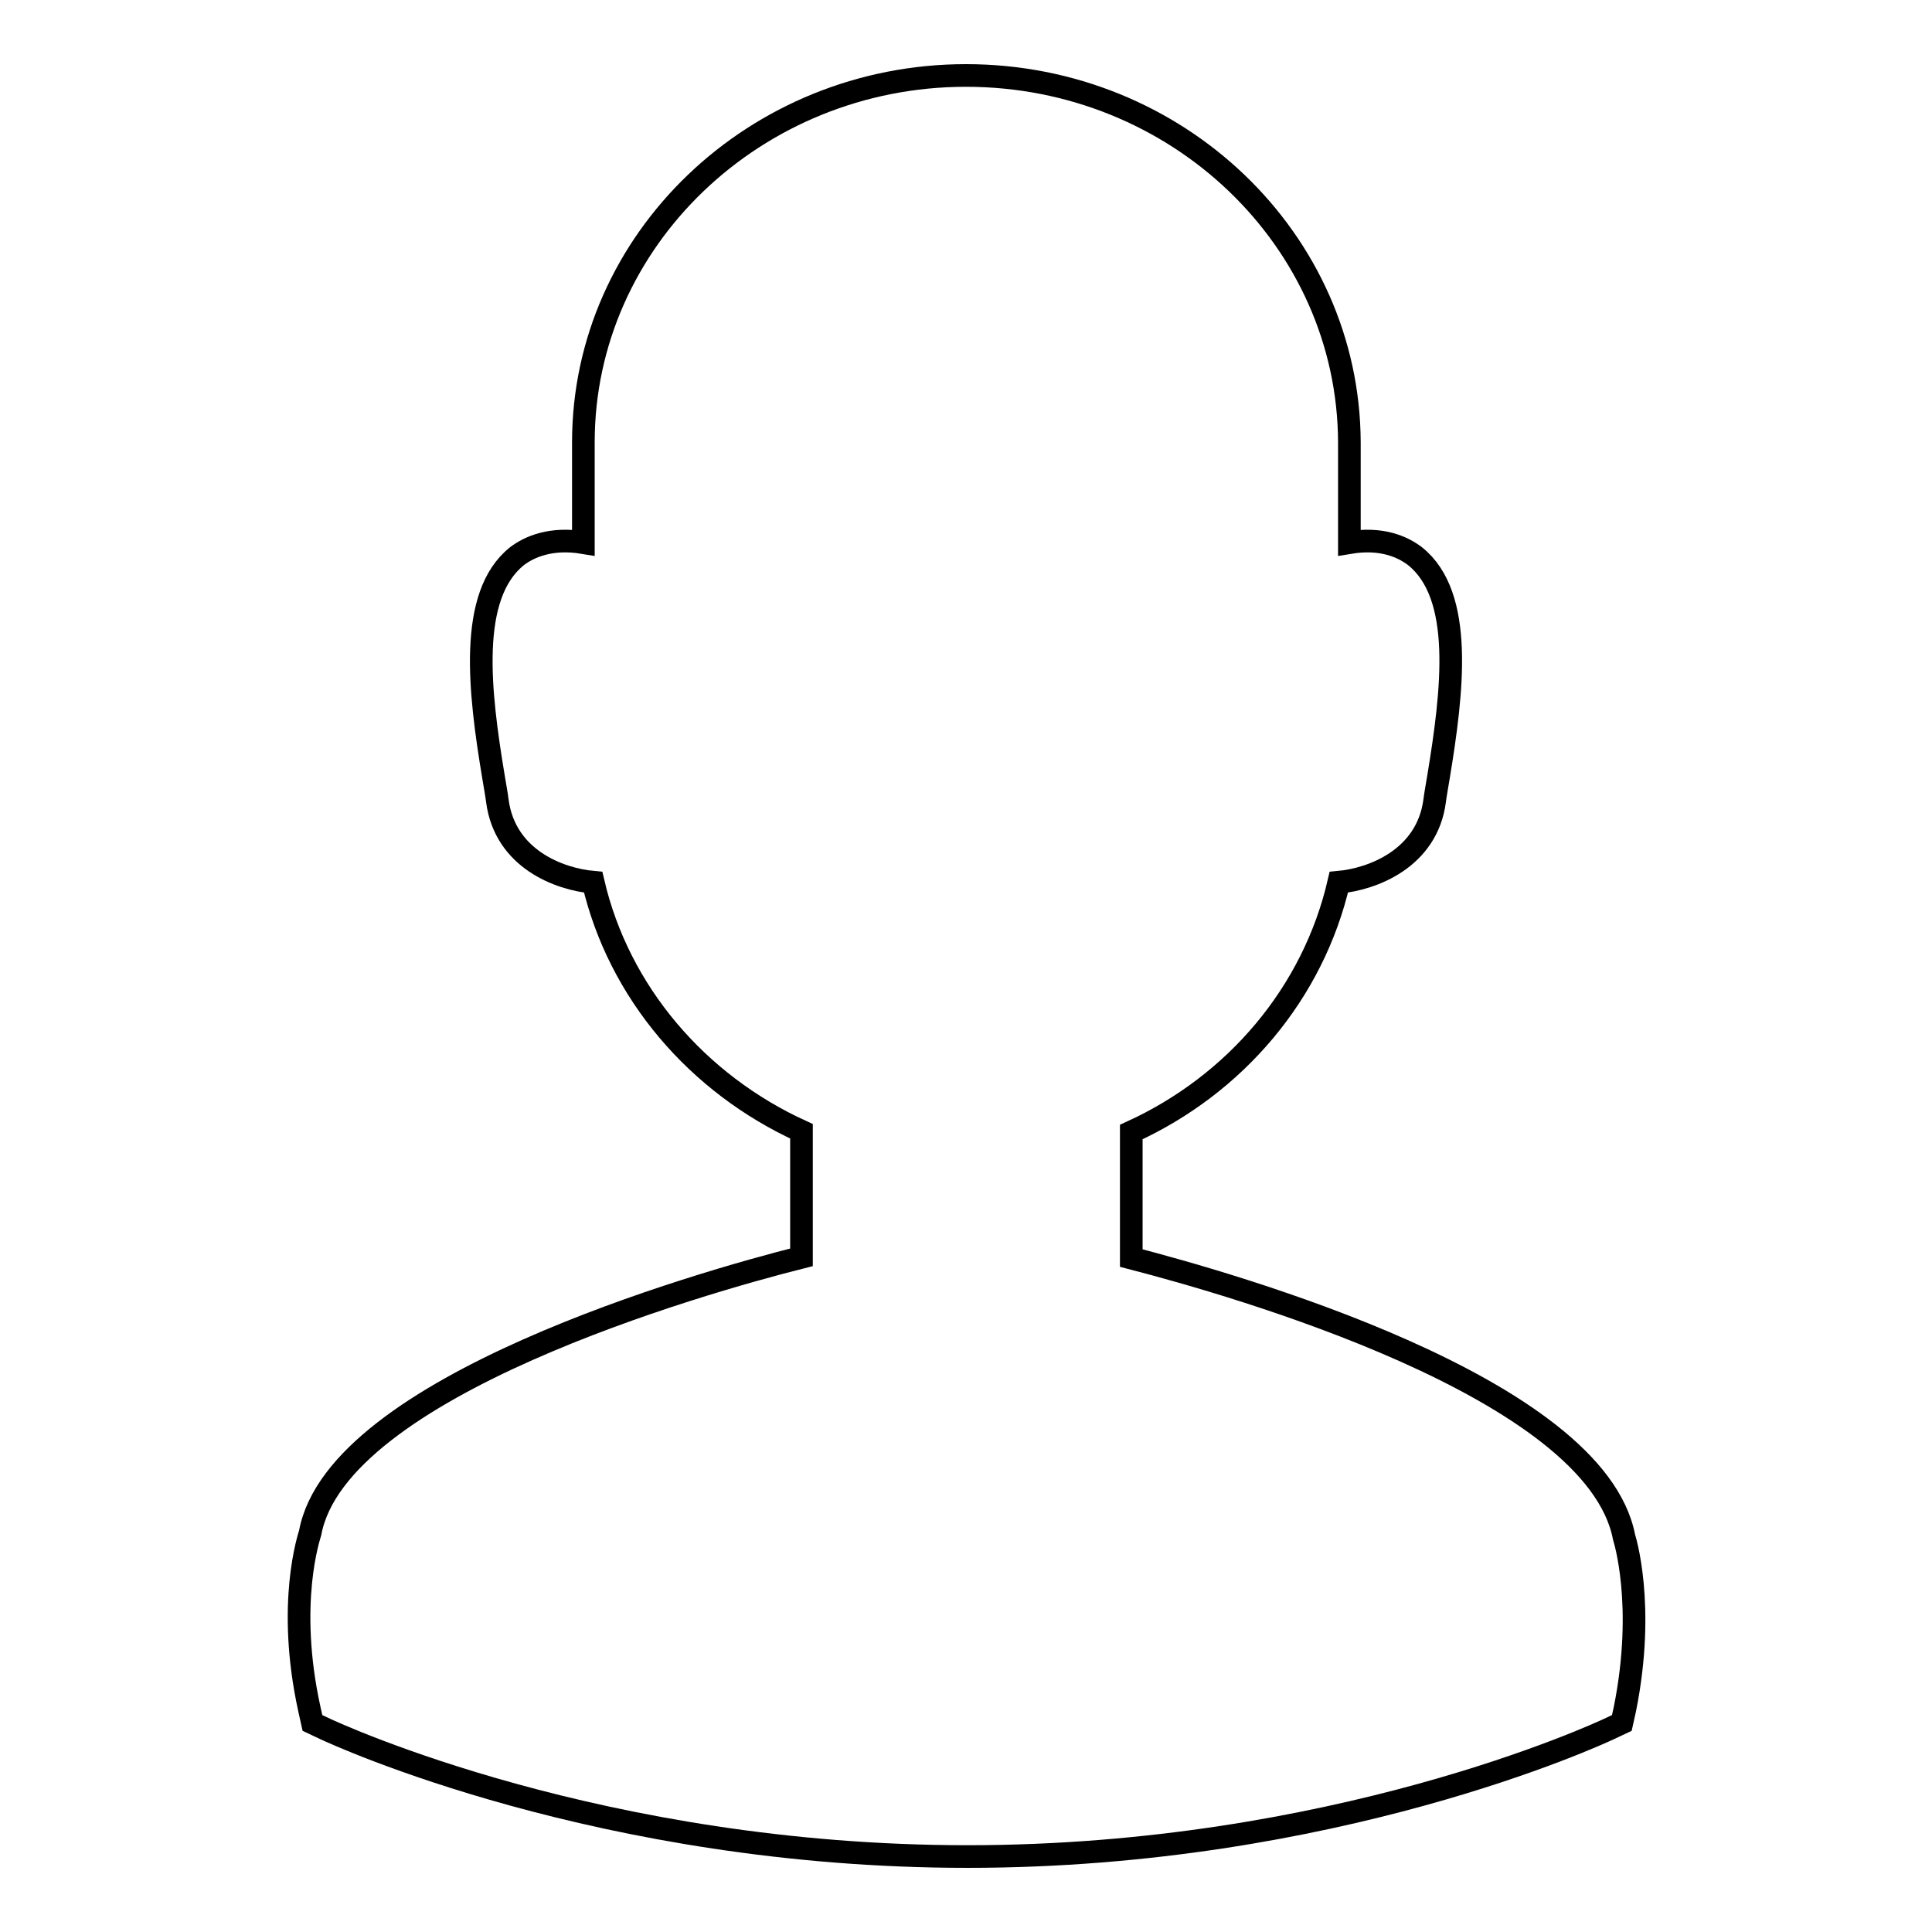
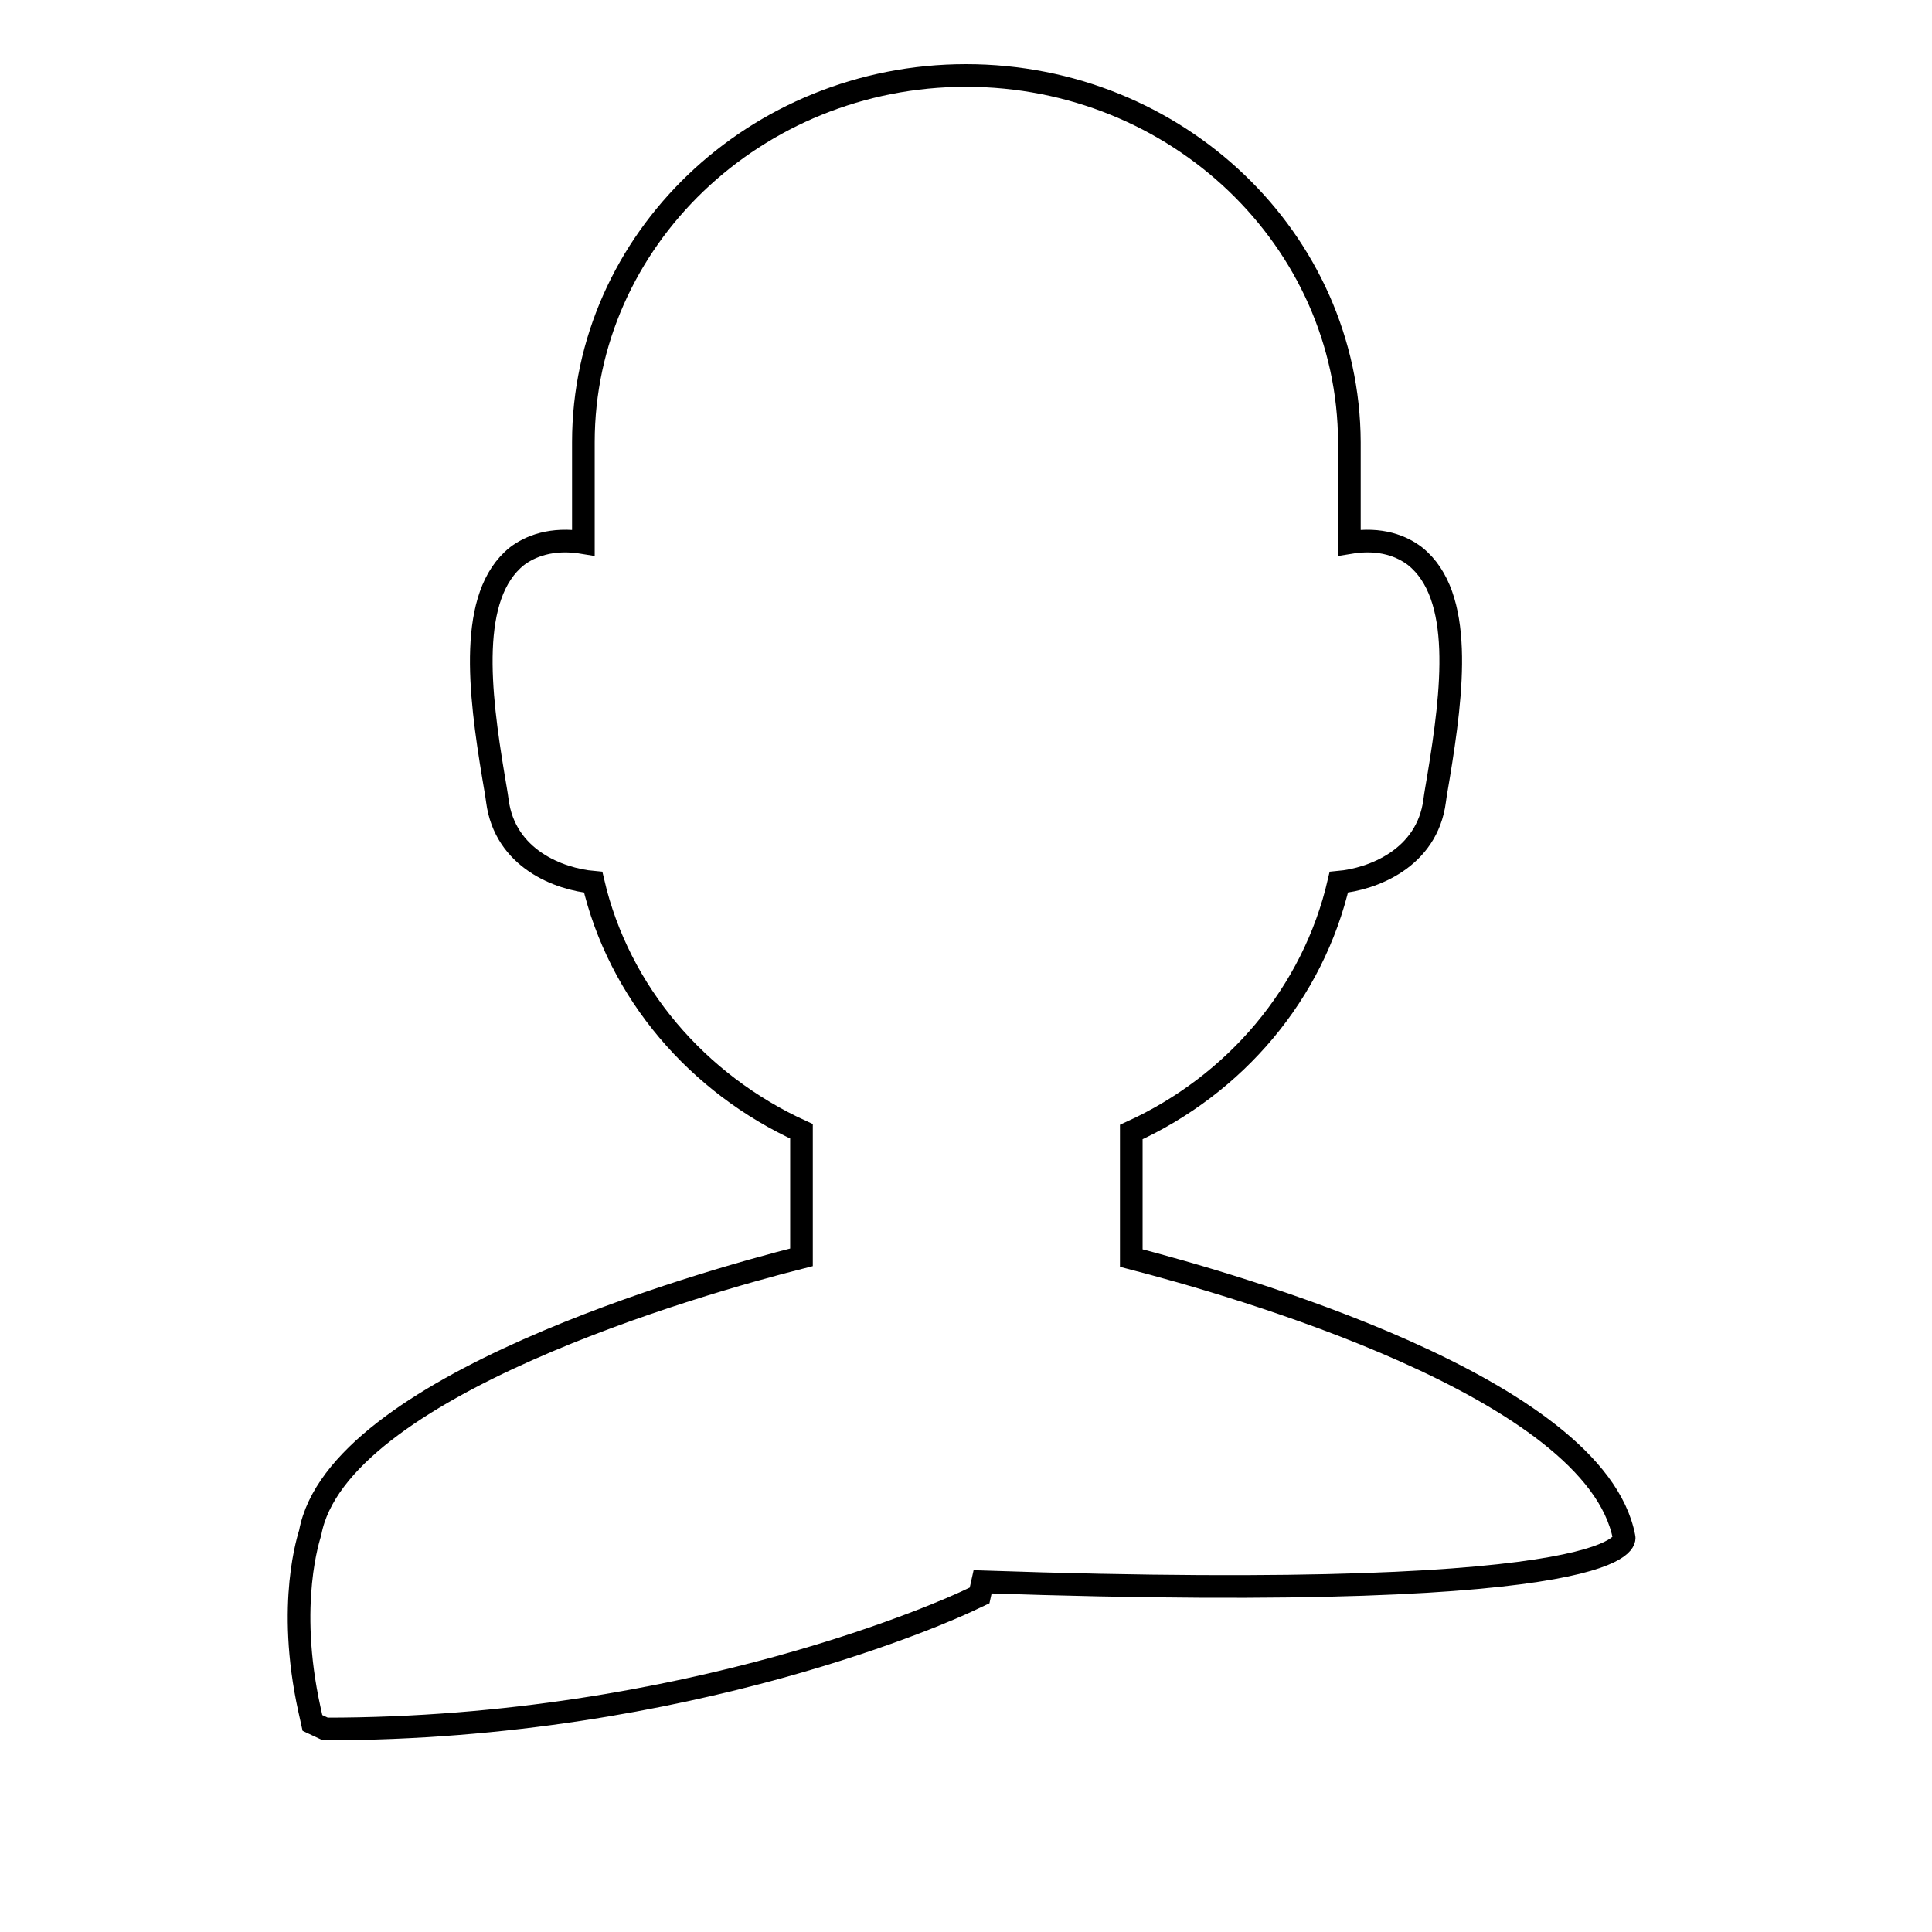
<svg xmlns="http://www.w3.org/2000/svg" version="1.1" x="0px" y="0px" viewBox="0 0 256 256" enable-background="new 0 0 256 256" xml:space="preserve">
  <g>
    <g>
-       <path stroke-width="3" fill-opacity="0" stroke="#000000" d="M215.2,203.7c-3.8-19.9-51.8-33.5-65.3-37V150c13.8-6.3,24.1-18.4,27.5-33.1c4.4-0.4,11.7-3.1,12.7-10.8c0.1-0.8,0.3-1.9,0.5-3.1c1.9-11.5,3.4-24.1-3.1-29.3c-1.7-1.3-4.5-2.5-8.7-1.8V58.6C178.7,31.8,156,10,128,10c-27.9,0-50.7,21.8-50.7,48.6v13.3c-4.2-0.7-7.1,0.5-8.8,1.8c-6.5,5.2-5,17.9-3.1,29.3c0.2,1.2,0.4,2.3,0.5,3.1c1,7.7,8.2,10.4,12.7,10.8c3.4,14.6,13.8,26.7,27.6,33v16.7c-13.5,3.4-61.5,17.1-65.1,36.5c-0.1,0.4-3.2,9.3-0.1,23.4l0.4,1.8l1.7,0.8c1.5,0.7,36.6,16.9,85.1,16.9c48.5,0,83.5-16.2,85-16.9l1.7-0.8l0.4-1.8C218.1,212.6,215.2,203.7,215.2,203.7z" />
+       <path stroke-width="3" fill-opacity="0" stroke="#000000" d="M215.2,203.7c-3.8-19.9-51.8-33.5-65.3-37V150c13.8-6.3,24.1-18.4,27.5-33.1c4.4-0.4,11.7-3.1,12.7-10.8c0.1-0.8,0.3-1.9,0.5-3.1c1.9-11.5,3.4-24.1-3.1-29.3c-1.7-1.3-4.5-2.5-8.7-1.8V58.6C178.7,31.8,156,10,128,10c-27.9,0-50.7,21.8-50.7,48.6v13.3c-4.2-0.7-7.1,0.5-8.8,1.8c-6.5,5.2-5,17.9-3.1,29.3c0.2,1.2,0.4,2.3,0.5,3.1c1,7.7,8.2,10.4,12.7,10.8c3.4,14.6,13.8,26.7,27.6,33v16.7c-13.5,3.4-61.5,17.1-65.1,36.5c-0.1,0.4-3.2,9.3-0.1,23.4l0.4,1.8l1.7,0.8c48.5,0,83.5-16.2,85-16.9l1.7-0.8l0.4-1.8C218.1,212.6,215.2,203.7,215.2,203.7z" />
    </g>
  </g>
</svg>